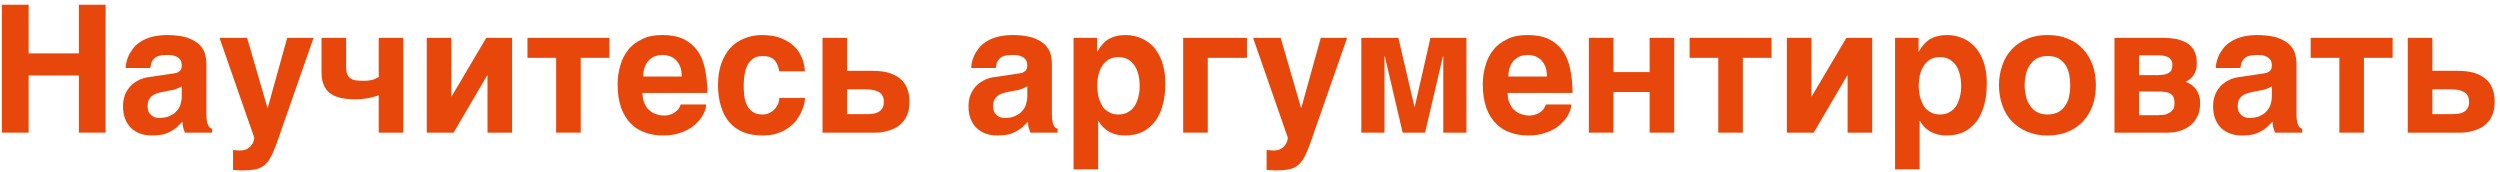
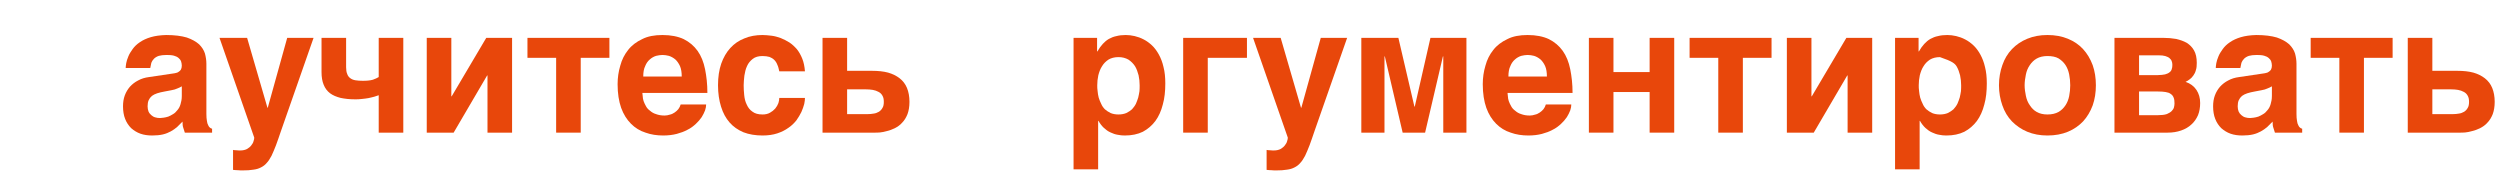
<svg xmlns="http://www.w3.org/2000/svg" width="421" height="29" viewBox="0 0 421 29" fill="none">
-   <path d="M4.824 8.987V0.797H0.324V22.337H4.824V12.707H13.284V22.337H17.784V0.797H13.284V8.987H4.824Z" fill="#E8470B" />
  <path d="M34.755 19.187V10.727C34.755 10.157 34.665 9.587 34.515 9.017C34.335 8.447 34.005 7.937 33.525 7.457C33.015 7.007 32.325 6.617 31.455 6.317C30.555 6.047 29.385 5.897 27.975 5.897C26.955 5.927 26.115 6.047 25.395 6.257C24.675 6.467 24.045 6.767 23.565 7.097C23.025 7.457 22.635 7.847 22.335 8.267C22.035 8.687 21.765 9.107 21.615 9.497C21.435 9.917 21.315 10.307 21.255 10.637C21.195 10.997 21.165 11.267 21.165 11.447H25.305L25.485 10.577C25.575 10.337 25.725 10.097 25.935 9.887C26.115 9.707 26.385 9.527 26.745 9.407C27.075 9.317 27.495 9.257 28.065 9.257C28.545 9.257 28.965 9.287 29.295 9.377C29.625 9.467 29.865 9.587 30.075 9.767C30.255 9.917 30.405 10.097 30.495 10.337C30.555 10.547 30.615 10.787 30.615 11.057C30.615 11.327 30.555 11.537 30.465 11.717C30.375 11.867 30.255 11.987 30.105 12.077C29.955 12.197 29.805 12.257 29.625 12.287C29.445 12.347 29.295 12.347 29.145 12.377L25.095 12.977C24.405 13.067 23.805 13.247 23.265 13.547C22.725 13.817 22.275 14.177 21.885 14.597C21.525 15.017 21.225 15.497 21.015 16.067C20.805 16.637 20.715 17.237 20.715 17.897C20.715 18.707 20.835 19.427 21.075 20.027C21.315 20.657 21.675 21.167 22.095 21.587C22.545 21.977 23.055 22.307 23.655 22.517C24.255 22.727 24.915 22.817 25.635 22.817C26.325 22.817 26.925 22.757 27.435 22.637C27.945 22.517 28.365 22.337 28.755 22.127C29.145 21.917 29.475 21.677 29.805 21.407L30.735 20.477C30.735 20.927 30.765 21.287 30.885 21.587L31.125 22.337H35.715V21.677C35.565 21.647 35.475 21.587 35.355 21.497C35.235 21.407 35.145 21.287 35.055 21.077C34.965 20.927 34.875 20.657 34.845 20.357C34.785 20.057 34.755 19.667 34.755 19.187ZM30.615 14.537V16.157C30.615 16.697 30.525 17.147 30.405 17.537C30.285 17.957 30.105 18.287 29.865 18.557C29.655 18.827 29.415 19.067 29.145 19.217C28.875 19.397 28.605 19.517 28.335 19.637C28.035 19.727 27.795 19.787 27.555 19.817C27.315 19.847 27.105 19.877 26.955 19.877C26.655 19.877 26.385 19.847 26.115 19.757C25.875 19.697 25.665 19.547 25.485 19.397C25.275 19.217 25.125 19.037 25.005 18.767C24.915 18.527 24.855 18.227 24.855 17.897C24.855 17.477 24.915 17.147 25.035 16.877C25.155 16.607 25.335 16.367 25.575 16.157C25.815 15.977 26.115 15.827 26.475 15.707C26.835 15.587 27.255 15.497 27.735 15.407L28.845 15.197C29.265 15.137 29.595 15.017 29.865 14.897C30.105 14.807 30.375 14.687 30.615 14.537Z" fill="#E8470B" />
  <path d="M47.315 22.067L52.804 6.377H48.364L45.094 18.137H45.035L41.614 6.377H36.965L42.815 23.177C42.815 23.327 42.785 23.537 42.694 23.777C42.635 24.047 42.484 24.257 42.304 24.497C42.124 24.737 41.885 24.917 41.584 25.097C41.285 25.247 40.925 25.337 40.474 25.337C40.294 25.337 40.114 25.337 39.844 25.307C39.605 25.307 39.395 25.277 39.245 25.247V28.607C39.575 28.637 39.844 28.667 40.114 28.667C40.325 28.697 40.594 28.697 40.864 28.697C41.554 28.697 42.154 28.667 42.635 28.577C43.145 28.517 43.565 28.397 43.955 28.187C44.315 28.007 44.645 27.767 44.914 27.437C45.215 27.137 45.455 26.717 45.724 26.237C45.965 25.727 46.205 25.157 46.474 24.467C46.715 23.777 47.014 22.997 47.315 22.067Z" fill="#E8470B" />
  <path d="M63.775 16.037V22.337H67.915V6.377H63.775V12.977C63.535 13.127 63.205 13.277 62.785 13.427C62.364 13.547 61.825 13.607 61.105 13.607C60.624 13.607 60.205 13.577 59.844 13.517C59.484 13.457 59.215 13.337 58.974 13.157C58.734 12.977 58.554 12.737 58.465 12.437C58.344 12.167 58.285 11.777 58.285 11.327V6.377H54.145V12.137C54.145 12.977 54.264 13.697 54.505 14.267C54.745 14.867 55.105 15.347 55.584 15.707C56.065 16.067 56.664 16.307 57.355 16.487C58.075 16.637 58.855 16.727 59.785 16.727C60.145 16.727 60.535 16.727 60.925 16.667C61.315 16.637 61.705 16.577 62.065 16.517C62.425 16.427 62.755 16.367 63.054 16.277C63.355 16.187 63.594 16.097 63.775 16.037Z" fill="#E8470B" />
  <path d="M76.004 16.217V6.377H71.864V22.337H76.394L82.034 12.707H82.094V22.337H86.234V6.377H81.884L76.064 16.217H76.004Z" fill="#E8470B" />
  <path d="M88.824 6.377V9.737H93.654V22.337H97.794V9.737H102.624V6.377H88.824Z" fill="#E8470B" />
  <path d="M108.174 15.647H119.124C119.124 14.177 118.974 12.857 118.734 11.657C118.494 10.457 118.074 9.407 117.474 8.567C116.874 7.727 116.094 7.067 115.134 6.587C114.174 6.137 112.974 5.897 111.564 5.897C110.214 5.897 109.074 6.107 108.144 6.587C107.184 7.037 106.374 7.637 105.774 8.417C105.174 9.167 104.724 10.037 104.454 11.057C104.154 12.047 104.004 13.097 104.004 14.177C104.004 15.737 104.214 17.057 104.604 18.167C104.994 19.247 105.564 20.147 106.254 20.837C106.944 21.527 107.754 22.037 108.714 22.337C109.614 22.667 110.634 22.817 111.684 22.817C112.524 22.817 113.274 22.727 113.964 22.547C114.624 22.367 115.224 22.157 115.764 21.857C116.334 21.587 116.784 21.227 117.174 20.867C117.564 20.507 117.894 20.117 118.164 19.727C118.404 19.337 118.584 18.977 118.734 18.587C118.854 18.227 118.914 17.897 118.914 17.597H114.624C114.534 17.897 114.414 18.137 114.234 18.377C114.054 18.587 113.844 18.797 113.604 18.947C113.334 19.127 113.094 19.247 112.794 19.307C112.524 19.397 112.224 19.457 111.924 19.457C111.354 19.457 110.874 19.367 110.484 19.217C110.064 19.097 109.734 18.887 109.464 18.647C109.164 18.437 108.924 18.167 108.774 17.867C108.624 17.597 108.474 17.297 108.384 17.027C108.294 16.727 108.234 16.487 108.234 16.217C108.204 15.977 108.174 15.797 108.174 15.647ZM114.804 12.887H108.324C108.324 12.197 108.414 11.597 108.654 11.117C108.834 10.667 109.104 10.277 109.434 10.007C109.734 9.737 110.094 9.527 110.484 9.407C110.844 9.317 111.234 9.257 111.564 9.257C111.924 9.257 112.284 9.317 112.644 9.407C113.034 9.527 113.394 9.737 113.724 10.007C114.024 10.277 114.294 10.667 114.504 11.117C114.714 11.597 114.804 12.197 114.804 12.887Z" fill="#E8470B" />
  <path d="M131.234 12.017H135.554C135.494 11.207 135.344 10.487 135.104 9.887C134.864 9.287 134.564 8.747 134.204 8.297C133.814 7.847 133.394 7.457 132.944 7.157C132.464 6.857 131.984 6.617 131.474 6.407C130.964 6.227 130.454 6.077 129.944 6.017C129.404 5.957 128.894 5.897 128.414 5.897C127.304 5.897 126.254 6.077 125.354 6.467C124.424 6.827 123.644 7.367 122.984 8.087C122.324 8.807 121.814 9.707 121.454 10.727C121.094 11.777 120.914 12.977 120.914 14.357C120.914 15.707 121.094 16.907 121.424 17.957C121.754 19.037 122.234 19.907 122.864 20.627C123.494 21.347 124.274 21.887 125.204 22.277C126.134 22.637 127.214 22.817 128.414 22.817C129.344 22.817 130.184 22.697 130.904 22.457C131.624 22.217 132.224 21.917 132.764 21.527C133.304 21.167 133.724 20.747 134.114 20.267C134.444 19.787 134.744 19.307 134.954 18.857C135.164 18.377 135.314 17.957 135.434 17.507C135.524 17.087 135.554 16.757 135.554 16.487H131.234C131.234 16.757 131.174 17.057 131.084 17.357C130.964 17.687 130.784 17.987 130.544 18.287C130.304 18.557 130.004 18.797 129.674 18.977C129.314 19.187 128.894 19.277 128.414 19.277C127.694 19.277 127.124 19.127 126.704 18.797C126.254 18.497 125.954 18.077 125.744 17.597C125.504 17.117 125.384 16.607 125.324 16.007C125.264 15.437 125.234 14.867 125.234 14.357C125.234 13.847 125.294 13.307 125.354 12.737C125.444 12.167 125.564 11.627 125.804 11.117C126.014 10.637 126.344 10.247 126.764 9.917C127.184 9.587 127.724 9.437 128.414 9.437C128.864 9.437 129.254 9.497 129.584 9.587C129.884 9.707 130.154 9.857 130.394 10.097C130.604 10.307 130.784 10.577 130.904 10.907C131.054 11.207 131.144 11.597 131.234 12.017Z" fill="#E8470B" />
  <path d="M142.654 11.927V6.377H138.514V22.337H147.334C147.514 22.337 147.814 22.337 148.174 22.307C148.534 22.277 148.954 22.187 149.374 22.067C149.794 21.977 150.244 21.797 150.694 21.587C151.144 21.347 151.564 21.077 151.924 20.657C152.284 20.297 152.584 19.817 152.824 19.217C153.034 18.647 153.154 17.957 153.154 17.147C153.154 16.247 153.004 15.467 152.734 14.807C152.464 14.147 152.044 13.607 151.504 13.187C150.964 12.767 150.304 12.437 149.554 12.227C148.774 12.017 147.874 11.927 146.884 11.927H142.654ZM146.164 19.217H142.654V15.047H145.804C146.224 15.047 146.614 15.077 146.974 15.137C147.334 15.197 147.664 15.317 147.934 15.467C148.234 15.617 148.444 15.827 148.594 16.097C148.774 16.397 148.834 16.727 148.834 17.147C148.834 17.567 148.774 17.927 148.594 18.197C148.444 18.467 148.234 18.677 147.994 18.827C147.724 18.977 147.424 19.097 147.124 19.127C146.794 19.187 146.494 19.217 146.164 19.217Z" fill="#E8470B" />
-   <path d="M177.137 19.187V10.727C177.137 10.157 177.047 9.587 176.897 9.017C176.717 8.447 176.387 7.937 175.907 7.457C175.397 7.007 174.707 6.617 173.837 6.317C172.937 6.047 171.767 5.897 170.357 5.897C169.337 5.927 168.497 6.047 167.777 6.257C167.057 6.467 166.427 6.767 165.947 7.097C165.407 7.457 165.017 7.847 164.717 8.267C164.417 8.687 164.147 9.107 163.997 9.497C163.817 9.917 163.697 10.307 163.637 10.637C163.577 10.997 163.547 11.267 163.547 11.447H167.687L167.867 10.577C167.957 10.337 168.107 10.097 168.317 9.887C168.497 9.707 168.767 9.527 169.127 9.407C169.457 9.317 169.877 9.257 170.447 9.257C170.927 9.257 171.347 9.287 171.677 9.377C172.007 9.467 172.247 9.587 172.457 9.767C172.637 9.917 172.787 10.097 172.877 10.337C172.937 10.547 172.997 10.787 172.997 11.057C172.997 11.327 172.937 11.537 172.847 11.717C172.757 11.867 172.637 11.987 172.487 12.077C172.337 12.197 172.187 12.257 172.007 12.287C171.827 12.347 171.677 12.347 171.527 12.377L167.477 12.977C166.787 13.067 166.187 13.247 165.647 13.547C165.107 13.817 164.657 14.177 164.267 14.597C163.907 15.017 163.607 15.497 163.397 16.067C163.187 16.637 163.097 17.237 163.097 17.897C163.097 18.707 163.217 19.427 163.457 20.027C163.697 20.657 164.057 21.167 164.477 21.587C164.927 21.977 165.437 22.307 166.037 22.517C166.637 22.727 167.297 22.817 168.017 22.817C168.707 22.817 169.307 22.757 169.817 22.637C170.327 22.517 170.747 22.337 171.137 22.127C171.527 21.917 171.857 21.677 172.187 21.407L173.117 20.477C173.117 20.927 173.147 21.287 173.267 21.587L173.507 22.337H178.097V21.677C177.947 21.647 177.857 21.587 177.737 21.497C177.617 21.407 177.527 21.287 177.437 21.077C177.347 20.927 177.257 20.657 177.227 20.357C177.167 20.057 177.137 19.667 177.137 19.187ZM172.997 14.537V16.157C172.997 16.697 172.907 17.147 172.787 17.537C172.667 17.957 172.487 18.287 172.247 18.557C172.037 18.827 171.797 19.067 171.527 19.217C171.257 19.397 170.987 19.517 170.717 19.637C170.417 19.727 170.177 19.787 169.937 19.817C169.697 19.847 169.487 19.877 169.337 19.877C169.037 19.877 168.767 19.847 168.497 19.757C168.257 19.697 168.047 19.547 167.867 19.397C167.657 19.217 167.507 19.037 167.387 18.767C167.297 18.527 167.237 18.227 167.237 17.897C167.237 17.477 167.297 17.147 167.417 16.877C167.537 16.607 167.717 16.367 167.957 16.157C168.197 15.977 168.497 15.827 168.857 15.707C169.217 15.587 169.637 15.497 170.117 15.407L171.227 15.197C171.647 15.137 171.977 15.017 172.247 14.897C172.487 14.807 172.757 14.687 172.997 14.537Z" fill="#E8470B" />
  <path d="M184.747 8.657V6.377H180.787V28.517H184.927V20.357H184.987C185.257 20.837 185.557 21.227 185.917 21.557C186.247 21.857 186.607 22.127 187.027 22.307C187.417 22.487 187.807 22.637 188.227 22.697C188.617 22.787 189.037 22.817 189.427 22.817C190.597 22.817 191.587 22.607 192.457 22.187C193.297 21.737 193.987 21.137 194.557 20.387C195.127 19.607 195.547 18.677 195.817 17.597C196.117 16.547 196.237 15.347 196.237 14.057C196.237 13.007 196.147 12.107 195.937 11.297C195.757 10.487 195.487 9.797 195.157 9.197C194.827 8.597 194.437 8.057 193.987 7.637C193.567 7.247 193.087 6.887 192.607 6.647C192.097 6.377 191.587 6.197 191.077 6.077C190.567 5.957 190.057 5.897 189.577 5.897C188.977 5.897 188.467 5.957 188.017 6.077C187.537 6.167 187.117 6.347 186.727 6.557C186.367 6.767 186.007 7.067 185.707 7.397C185.377 7.757 185.077 8.177 184.807 8.657H184.747ZM188.347 9.617C189.007 9.617 189.547 9.767 190.027 10.037C190.477 10.337 190.837 10.697 191.137 11.147C191.407 11.597 191.587 12.107 191.737 12.677C191.857 13.247 191.917 13.787 191.917 14.357C191.917 14.657 191.917 14.987 191.887 15.347C191.827 15.707 191.767 16.067 191.677 16.427C191.557 16.787 191.437 17.147 191.287 17.477C191.107 17.837 190.867 18.137 190.627 18.407C190.357 18.647 190.027 18.857 189.667 19.037C189.307 19.187 188.857 19.277 188.347 19.277C187.837 19.277 187.387 19.187 187.027 19.037C186.667 18.857 186.337 18.647 186.067 18.407C185.797 18.137 185.587 17.837 185.437 17.477C185.257 17.147 185.137 16.787 185.017 16.427C184.927 16.067 184.867 15.707 184.837 15.347C184.777 14.987 184.777 14.657 184.777 14.357C184.777 13.787 184.837 13.247 184.957 12.677C185.107 12.107 185.287 11.597 185.587 11.147C185.857 10.697 186.217 10.337 186.667 10.037C187.117 9.767 187.687 9.617 188.347 9.617Z" fill="#E8470B" />
  <path d="M209.987 9.737V6.377H199.247V22.337H203.387V9.737H209.987Z" fill="#E8470B" />
  <path d="M221.367 22.067L226.857 6.377H222.417L219.147 18.137H219.087L215.667 6.377H211.017L216.867 23.177C216.867 23.327 216.837 23.537 216.747 23.777C216.687 24.047 216.537 24.257 216.357 24.497C216.177 24.737 215.937 24.917 215.637 25.097C215.337 25.247 214.977 25.337 214.527 25.337C214.347 25.337 214.167 25.337 213.897 25.307C213.657 25.307 213.447 25.277 213.297 25.247V28.607C213.627 28.637 213.897 28.667 214.167 28.667C214.377 28.697 214.647 28.697 214.917 28.697C215.607 28.697 216.207 28.667 216.687 28.577C217.197 28.517 217.617 28.397 218.007 28.187C218.367 28.007 218.697 27.767 218.967 27.437C219.267 27.137 219.507 26.717 219.777 26.237C220.017 25.727 220.257 25.157 220.527 24.467C220.767 23.777 221.067 22.997 221.367 22.067Z" fill="#E8470B" />
  <path d="M238.187 17.957L235.487 6.377H229.247V22.337H233.147V9.497H233.207L236.207 22.337H239.987L242.987 9.497H243.047V22.337H246.947V6.377H240.887L238.247 17.957H238.187Z" fill="#E8470B" />
  <path d="M253.868 15.647H264.818C264.818 14.177 264.668 12.857 264.428 11.657C264.188 10.457 263.768 9.407 263.168 8.567C262.568 7.727 261.788 7.067 260.828 6.587C259.868 6.137 258.668 5.897 257.258 5.897C255.908 5.897 254.768 6.107 253.838 6.587C252.878 7.037 252.068 7.637 251.468 8.417C250.868 9.167 250.418 10.037 250.148 11.057C249.848 12.047 249.698 13.097 249.698 14.177C249.698 15.737 249.908 17.057 250.298 18.167C250.688 19.247 251.258 20.147 251.948 20.837C252.638 21.527 253.448 22.037 254.408 22.337C255.308 22.667 256.328 22.817 257.378 22.817C258.218 22.817 258.968 22.727 259.658 22.547C260.318 22.367 260.918 22.157 261.458 21.857C262.028 21.587 262.478 21.227 262.868 20.867C263.258 20.507 263.588 20.117 263.858 19.727C264.098 19.337 264.278 18.977 264.428 18.587C264.548 18.227 264.608 17.897 264.608 17.597H260.318C260.228 17.897 260.108 18.137 259.928 18.377C259.748 18.587 259.538 18.797 259.298 18.947C259.028 19.127 258.788 19.247 258.488 19.307C258.218 19.397 257.918 19.457 257.618 19.457C257.048 19.457 256.568 19.367 256.178 19.217C255.758 19.097 255.428 18.887 255.158 18.647C254.858 18.437 254.618 18.167 254.468 17.867C254.318 17.597 254.168 17.297 254.078 17.027C253.988 16.727 253.928 16.487 253.928 16.217C253.898 15.977 253.868 15.797 253.868 15.647ZM260.498 12.887H254.018C254.018 12.197 254.108 11.597 254.348 11.117C254.528 10.667 254.798 10.277 255.128 10.007C255.428 9.737 255.788 9.527 256.178 9.407C256.538 9.317 256.928 9.257 257.258 9.257C257.618 9.257 257.978 9.317 258.338 9.407C258.728 9.527 259.088 9.737 259.418 10.007C259.718 10.277 259.988 10.667 260.198 11.117C260.408 11.597 260.498 12.197 260.498 12.887Z" fill="#E8470B" />
  <path d="M271.707 12.137V6.377H267.568V22.337H271.707V15.497H277.797V22.337H281.938V6.377H277.797V12.137H271.707Z" fill="#E8470B" />
  <path d="M284.527 6.377V9.737H289.357V22.337H293.497V9.737H298.327V6.377H284.527Z" fill="#E8470B" />
  <path d="M305.047 16.217V6.377H300.907V22.337H305.437L311.077 12.707H311.137V22.337H315.277V6.377H310.927L305.107 16.217H305.047Z" fill="#E8470B" />
-   <path d="M323.087 8.657V6.377H319.127V28.517H323.267V20.357H323.327C323.597 20.837 323.897 21.227 324.257 21.557C324.587 21.857 324.947 22.127 325.367 22.307C325.757 22.487 326.147 22.637 326.567 22.697C326.957 22.787 327.377 22.817 327.767 22.817C328.937 22.817 329.927 22.607 330.797 22.187C331.637 21.737 332.327 21.137 332.897 20.387C333.467 19.607 333.887 18.677 334.157 17.597C334.457 16.547 334.577 15.347 334.577 14.057C334.577 13.007 334.487 12.107 334.277 11.297C334.097 10.487 333.827 9.797 333.497 9.197C333.167 8.597 332.777 8.057 332.327 7.637C331.907 7.247 331.427 6.887 330.947 6.647C330.437 6.377 329.927 6.197 329.417 6.077C328.907 5.957 328.397 5.897 327.917 5.897C327.317 5.897 326.807 5.957 326.357 6.077C325.877 6.167 325.457 6.347 325.067 6.557C324.707 6.767 324.347 7.067 324.047 7.397C323.717 7.757 323.417 8.177 323.147 8.657H323.087ZM326.687 9.617C327.347 9.617 327.887 9.767 328.367 10.037C328.817 10.337 329.177 10.697 329.477 11.147C329.747 11.597 329.927 12.107 330.077 12.677C330.197 13.247 330.257 13.787 330.257 14.357C330.257 14.657 330.257 14.987 330.227 15.347C330.167 15.707 330.107 16.067 330.017 16.427C329.897 16.787 329.777 17.147 329.627 17.477C329.447 17.837 329.207 18.137 328.967 18.407C328.697 18.647 328.367 18.857 328.007 19.037C327.647 19.187 327.197 19.277 326.687 19.277C326.177 19.277 325.727 19.187 325.367 19.037C325.007 18.857 324.677 18.647 324.407 18.407C324.137 18.137 323.927 17.837 323.777 17.477C323.597 17.147 323.477 16.787 323.357 16.427C323.267 16.067 323.207 15.707 323.177 15.347C323.117 14.987 323.117 14.657 323.117 14.357C323.117 13.787 323.177 13.247 323.297 12.677C323.447 12.107 323.627 11.597 323.927 11.147C324.197 10.697 324.557 10.337 325.007 10.037C325.457 9.767 326.027 9.617 326.687 9.617Z" fill="#E8470B" />
+   <path d="M323.087 8.657V6.377H319.127V28.517H323.267V20.357H323.327C323.597 20.837 323.897 21.227 324.257 21.557C324.587 21.857 324.947 22.127 325.367 22.307C325.757 22.487 326.147 22.637 326.567 22.697C326.957 22.787 327.377 22.817 327.767 22.817C328.937 22.817 329.927 22.607 330.797 22.187C331.637 21.737 332.327 21.137 332.897 20.387C333.467 19.607 333.887 18.677 334.157 17.597C334.457 16.547 334.577 15.347 334.577 14.057C334.577 13.007 334.487 12.107 334.277 11.297C334.097 10.487 333.827 9.797 333.497 9.197C333.167 8.597 332.777 8.057 332.327 7.637C331.907 7.247 331.427 6.887 330.947 6.647C330.437 6.377 329.927 6.197 329.417 6.077C328.907 5.957 328.397 5.897 327.917 5.897C327.317 5.897 326.807 5.957 326.357 6.077C325.877 6.167 325.457 6.347 325.067 6.557C324.707 6.767 324.347 7.067 324.047 7.397C323.717 7.757 323.417 8.177 323.147 8.657H323.087ZM326.687 9.617C328.817 10.337 329.177 10.697 329.477 11.147C329.747 11.597 329.927 12.107 330.077 12.677C330.197 13.247 330.257 13.787 330.257 14.357C330.257 14.657 330.257 14.987 330.227 15.347C330.167 15.707 330.107 16.067 330.017 16.427C329.897 16.787 329.777 17.147 329.627 17.477C329.447 17.837 329.207 18.137 328.967 18.407C328.697 18.647 328.367 18.857 328.007 19.037C327.647 19.187 327.197 19.277 326.687 19.277C326.177 19.277 325.727 19.187 325.367 19.037C325.007 18.857 324.677 18.647 324.407 18.407C324.137 18.137 323.927 17.837 323.777 17.477C323.597 17.147 323.477 16.787 323.357 16.427C323.267 16.067 323.207 15.707 323.177 15.347C323.117 14.987 323.117 14.657 323.117 14.357C323.117 13.787 323.177 13.247 323.297 12.677C323.447 12.107 323.627 11.597 323.927 11.147C324.197 10.697 324.557 10.337 325.007 10.037C325.457 9.767 326.027 9.617 326.687 9.617Z" fill="#E8470B" />
  <path d="M336.627 14.357C336.627 15.587 336.837 16.727 337.197 17.747C337.557 18.797 338.097 19.697 338.817 20.447C339.537 21.167 340.377 21.767 341.397 22.187C342.417 22.607 343.527 22.817 344.787 22.817C346.077 22.817 347.217 22.607 348.237 22.187C349.257 21.767 350.097 21.167 350.787 20.447C351.477 19.697 352.017 18.797 352.407 17.747C352.767 16.727 352.947 15.587 352.947 14.357C352.947 13.127 352.767 11.987 352.407 10.967C352.017 9.917 351.477 9.017 350.787 8.267C350.097 7.517 349.257 6.947 348.237 6.527C347.217 6.107 346.077 5.897 344.787 5.897C343.527 5.897 342.417 6.107 341.397 6.527C340.377 6.947 339.537 7.517 338.817 8.267C338.097 9.017 337.557 9.917 337.197 10.967C336.837 11.987 336.627 13.127 336.627 14.357ZM340.947 14.357C340.947 13.757 341.037 13.157 341.157 12.557C341.277 11.957 341.487 11.447 341.817 10.967C342.117 10.517 342.507 10.127 342.987 9.857C343.467 9.587 344.067 9.437 344.787 9.437C345.537 9.437 346.167 9.557 346.647 9.827C347.127 10.127 347.517 10.487 347.817 10.937C348.117 11.387 348.327 11.927 348.447 12.527C348.567 13.127 348.627 13.727 348.627 14.357C348.627 14.987 348.567 15.587 348.447 16.187C348.327 16.787 348.117 17.297 347.817 17.747C347.517 18.197 347.127 18.587 346.647 18.857C346.167 19.127 345.537 19.277 344.787 19.277C344.067 19.277 343.467 19.127 342.987 18.857C342.507 18.587 342.117 18.197 341.817 17.717C341.487 17.267 341.277 16.727 341.157 16.127C341.037 15.557 340.947 14.957 340.947 14.357Z" fill="#E8470B" />
  <path d="M364.326 6.377H356.076V22.337H365.016C365.856 22.337 366.606 22.217 367.296 21.977C367.986 21.737 368.556 21.407 369.036 20.957C369.516 20.537 369.876 19.997 370.146 19.397C370.386 18.797 370.506 18.107 370.506 17.357C370.506 16.487 370.296 15.767 369.876 15.137C369.456 14.507 368.856 14.057 368.046 13.787C368.316 13.667 368.526 13.517 368.766 13.337C368.976 13.187 369.186 12.977 369.366 12.707C369.546 12.467 369.696 12.167 369.786 11.807C369.906 11.477 369.936 11.057 369.936 10.577C369.936 9.737 369.786 9.047 369.486 8.507C369.186 7.967 368.766 7.547 368.256 7.217C367.716 6.917 367.116 6.707 366.456 6.557C365.766 6.437 365.076 6.377 364.326 6.377ZM363.396 12.647H360.216V9.317H363.516C363.966 9.317 364.326 9.347 364.626 9.437C364.926 9.527 365.166 9.647 365.316 9.767C365.496 9.917 365.646 10.097 365.706 10.277C365.796 10.487 365.826 10.697 365.826 10.937C365.826 11.207 365.796 11.477 365.706 11.687C365.646 11.897 365.496 12.077 365.316 12.197C365.136 12.347 364.896 12.437 364.596 12.527C364.266 12.587 363.876 12.647 363.396 12.647ZM363.396 19.397H360.216V15.407H363.396C363.906 15.407 364.326 15.437 364.686 15.497C365.046 15.557 365.346 15.647 365.556 15.827C365.796 15.977 365.946 16.187 366.036 16.427C366.156 16.697 366.186 17.027 366.186 17.417C366.186 17.627 366.156 17.837 366.096 18.077C366.036 18.317 365.886 18.527 365.706 18.707C365.496 18.917 365.226 19.067 364.866 19.217C364.506 19.337 363.996 19.397 363.396 19.397Z" fill="#E8470B" />
  <path d="M386.727 19.187V10.727C386.727 10.157 386.637 9.587 386.487 9.017C386.307 8.447 385.977 7.937 385.497 7.457C384.987 7.007 384.297 6.617 383.427 6.317C382.527 6.047 381.357 5.897 379.947 5.897C378.927 5.927 378.087 6.047 377.367 6.257C376.647 6.467 376.017 6.767 375.537 7.097C374.997 7.457 374.607 7.847 374.307 8.267C374.007 8.687 373.737 9.107 373.587 9.497C373.407 9.917 373.287 10.307 373.227 10.637C373.167 10.997 373.137 11.267 373.137 11.447H377.277L377.457 10.577C377.547 10.337 377.697 10.097 377.907 9.887C378.087 9.707 378.357 9.527 378.717 9.407C379.047 9.317 379.467 9.257 380.037 9.257C380.517 9.257 380.937 9.287 381.267 9.377C381.597 9.467 381.837 9.587 382.047 9.767C382.227 9.917 382.377 10.097 382.467 10.337C382.527 10.547 382.587 10.787 382.587 11.057C382.587 11.327 382.527 11.537 382.437 11.717C382.347 11.867 382.227 11.987 382.077 12.077C381.927 12.197 381.777 12.257 381.597 12.287C381.417 12.347 381.267 12.347 381.117 12.377L377.067 12.977C376.377 13.067 375.777 13.247 375.237 13.547C374.697 13.817 374.247 14.177 373.857 14.597C373.497 15.017 373.197 15.497 372.987 16.067C372.777 16.637 372.687 17.237 372.687 17.897C372.687 18.707 372.807 19.427 373.047 20.027C373.287 20.657 373.647 21.167 374.067 21.587C374.517 21.977 375.027 22.307 375.627 22.517C376.227 22.727 376.887 22.817 377.607 22.817C378.297 22.817 378.897 22.757 379.407 22.637C379.917 22.517 380.337 22.337 380.727 22.127C381.117 21.917 381.447 21.677 381.777 21.407L382.707 20.477C382.707 20.927 382.737 21.287 382.857 21.587L383.097 22.337H387.687V21.677C387.537 21.647 387.447 21.587 387.327 21.497C387.207 21.407 387.117 21.287 387.027 21.077C386.937 20.927 386.847 20.657 386.817 20.357C386.757 20.057 386.727 19.667 386.727 19.187ZM382.587 14.537V16.157C382.587 16.697 382.497 17.147 382.377 17.537C382.257 17.957 382.077 18.287 381.837 18.557C381.627 18.827 381.387 19.067 381.117 19.217C380.847 19.397 380.577 19.517 380.307 19.637C380.007 19.727 379.767 19.787 379.527 19.817C379.287 19.847 379.077 19.877 378.927 19.877C378.627 19.877 378.357 19.847 378.087 19.757C377.847 19.697 377.637 19.547 377.457 19.397C377.247 19.217 377.097 19.037 376.977 18.767C376.887 18.527 376.827 18.227 376.827 17.897C376.827 17.477 376.887 17.147 377.007 16.877C377.127 16.607 377.307 16.367 377.547 16.157C377.787 15.977 378.087 15.827 378.447 15.707C378.807 15.587 379.227 15.497 379.707 15.407L380.817 15.197C381.237 15.137 381.567 15.017 381.837 14.897C382.077 14.807 382.347 14.687 382.587 14.537Z" fill="#E8470B" />
  <path d="M389.117 6.377V9.737H393.947V22.337H398.087V9.737H402.917V6.377H389.117Z" fill="#E8470B" />
  <path d="M409.607 11.927V6.377H405.467V22.337H414.287C414.467 22.337 414.767 22.337 415.127 22.307C415.487 22.277 415.907 22.187 416.327 22.067C416.747 21.977 417.197 21.797 417.647 21.587C418.097 21.347 418.517 21.077 418.877 20.657C419.237 20.297 419.537 19.817 419.777 19.217C419.987 18.647 420.107 17.957 420.107 17.147C420.107 16.247 419.957 15.467 419.687 14.807C419.417 14.147 418.997 13.607 418.457 13.187C417.917 12.767 417.257 12.437 416.507 12.227C415.727 12.017 414.827 11.927 413.837 11.927H409.607ZM413.117 19.217H409.607V15.047H412.757C413.177 15.047 413.567 15.077 413.927 15.137C414.287 15.197 414.617 15.317 414.887 15.467C415.187 15.617 415.397 15.827 415.547 16.097C415.727 16.397 415.787 16.727 415.787 17.147C415.787 17.567 415.727 17.927 415.547 18.197C415.397 18.467 415.187 18.677 414.947 18.827C414.677 18.977 414.377 19.097 414.077 19.127C413.747 19.187 413.447 19.217 413.117 19.217Z" fill="#E8470B" />
</svg>